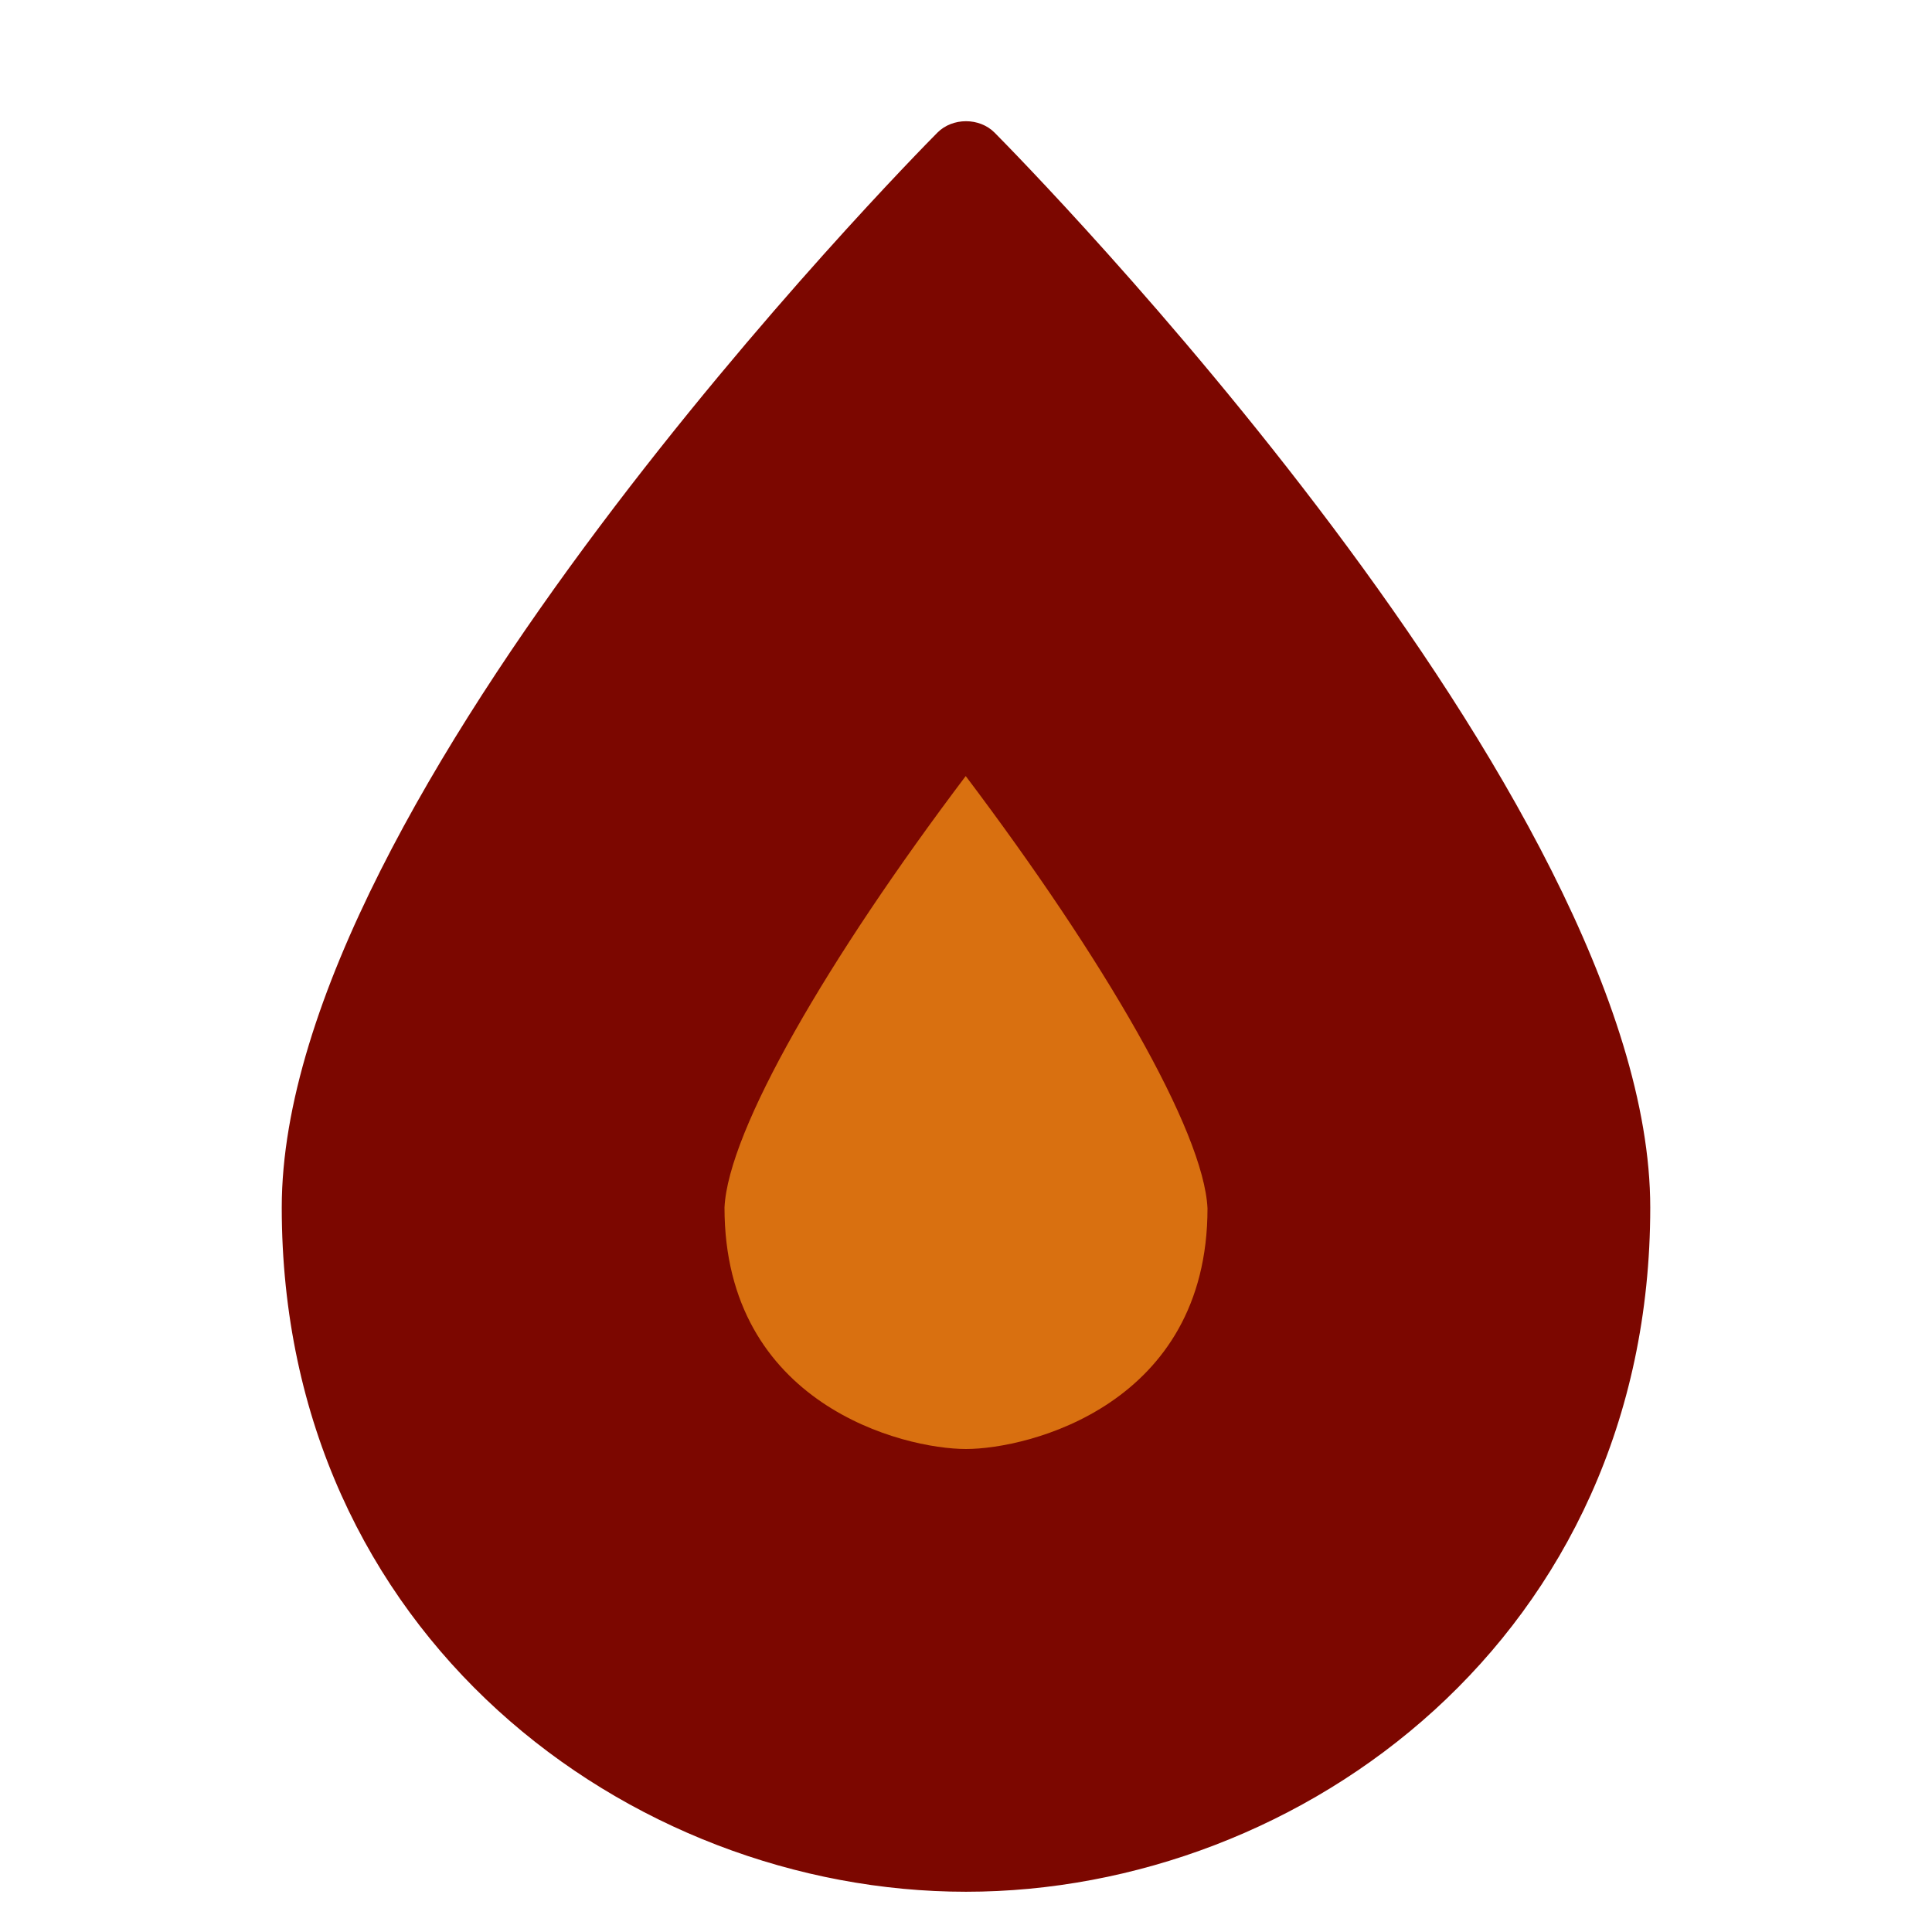
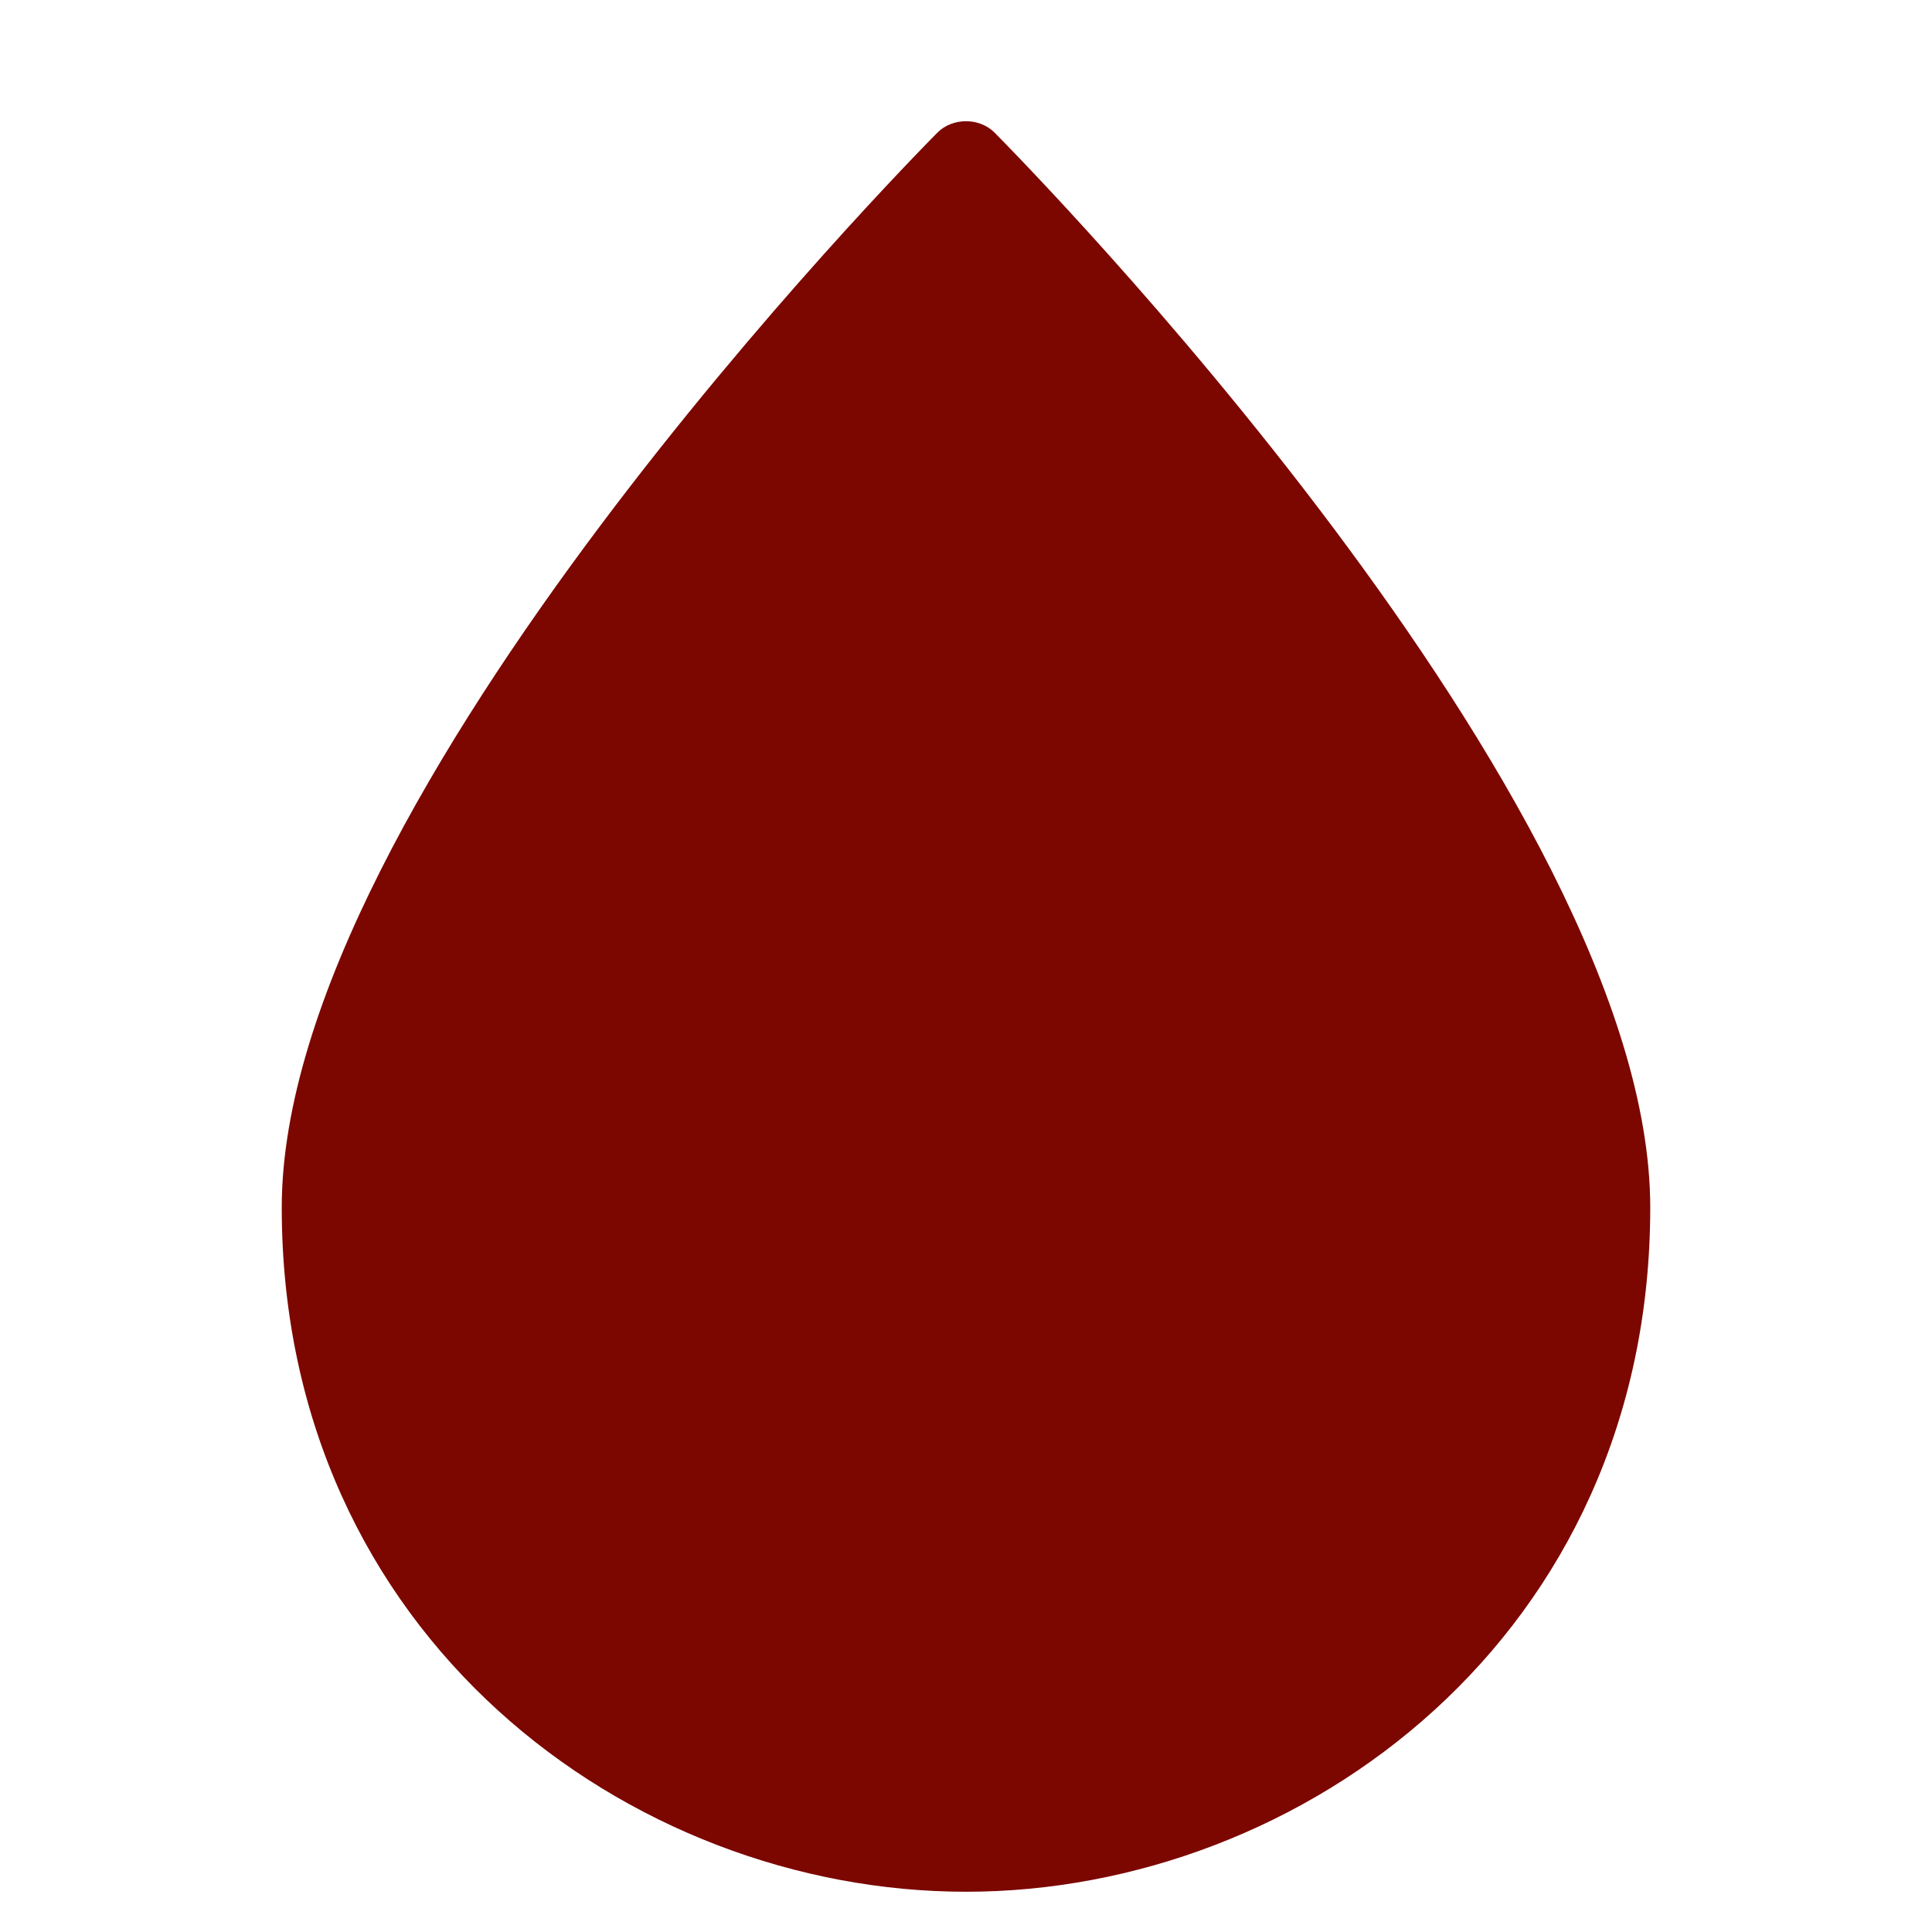
<svg xmlns="http://www.w3.org/2000/svg" width="100%" height="100%" viewBox="0 0 48 48" version="1.1" xml:space="preserve" style="fill-rule:evenodd;clip-rule:evenodd;stroke-linejoin:round;stroke-miterlimit:1.414;">
  <g>
-     <path d="M24,47c-8.356,0 -17,-6.359 -17,-17c0,-10.17 15.625,-26.034 16.29,-26.705c0.376,-0.378 1.044,-0.378 1.42,0c0.665,0.671 16.29,16.535 16.29,26.705c0,10.641 -8.644,17 -17,17Z" style="fill:#7c0700;fill-rule:nonzero;" />
-     <path d="M24,36c-1.557,0 -6,-1.103 -6,-6c0.092,-1.916 2.563,-6.177 5.993,-10.719c3.438,4.555 5.916,8.823 6.007,10.74c0,4.876 -4.443,5.979 -6,5.979Z" style="fill:#d97010;fill-rule:nonzero;" />
+     <path d="M24,47c-8.356,0 -17,-6.359 -17,-17c0,-10.17 15.625,-26.034 16.29,-26.705c0.376,-0.378 1.044,-0.378 1.42,0c0.665,0.671 16.29,16.535 16.29,26.705c0,10.641 -8.644,17 -17,17" style="fill:#7c0700;fill-rule:nonzero;" />
  </g>
</svg>